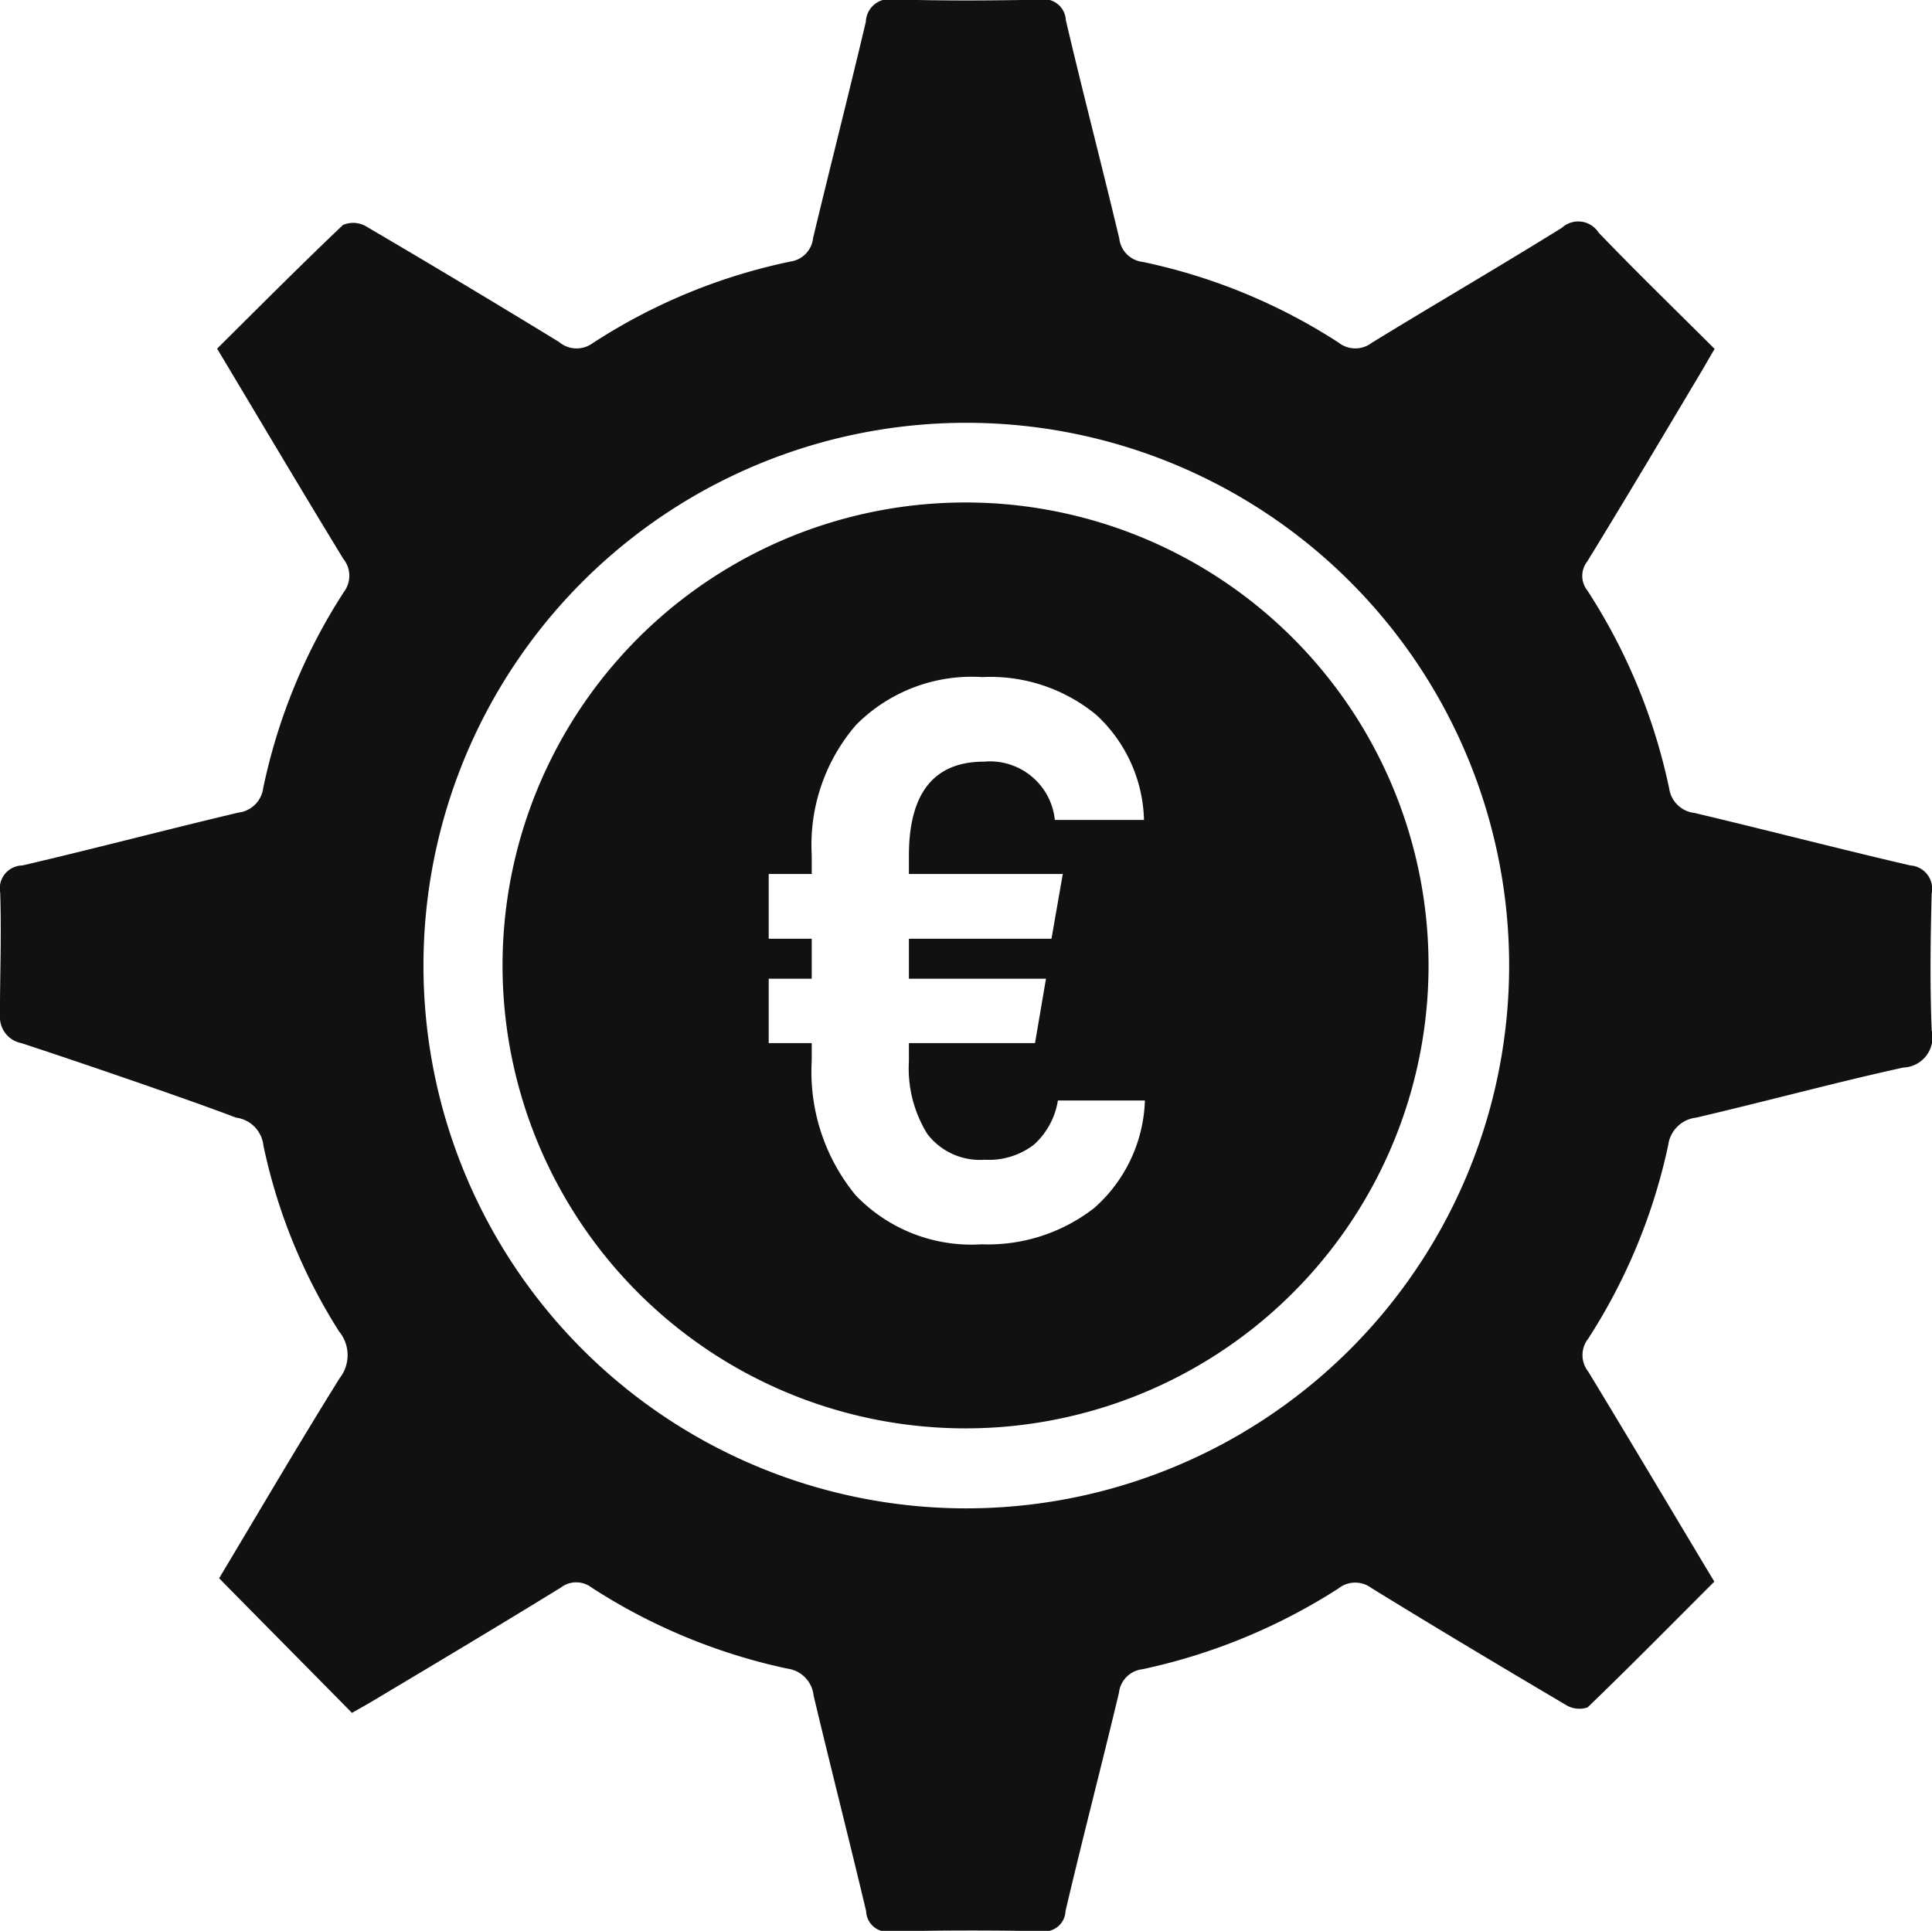
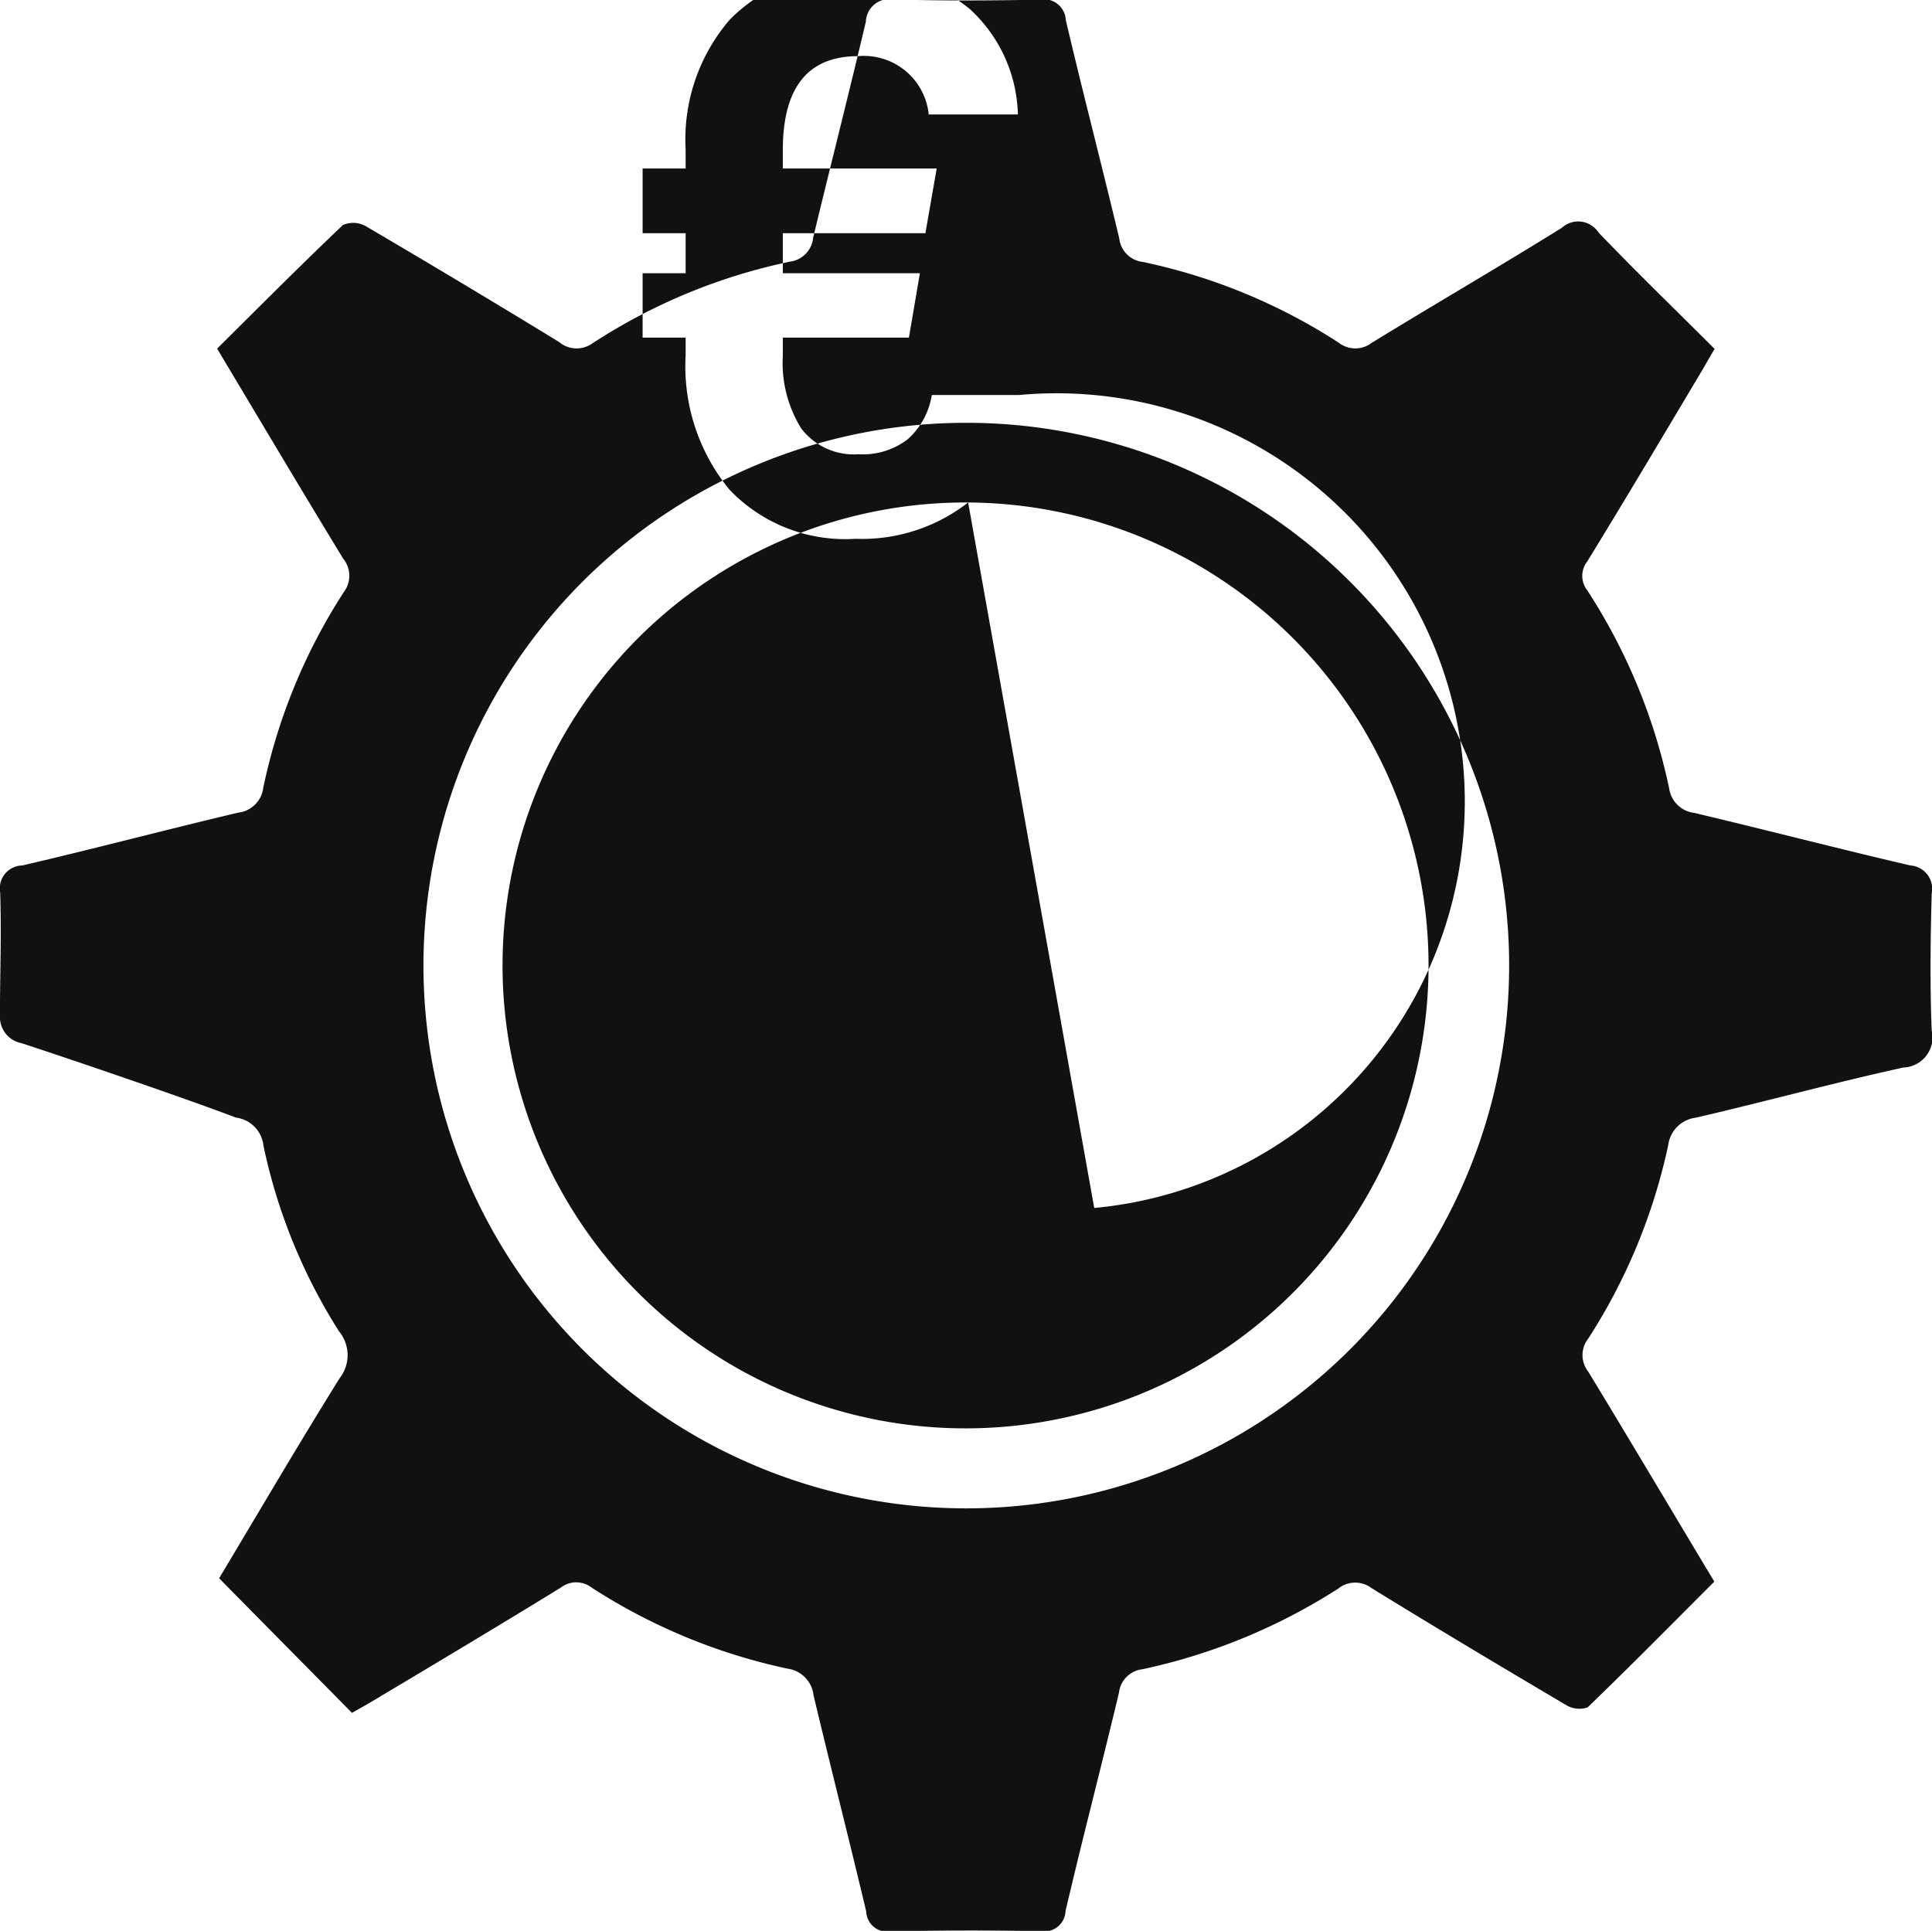
<svg xmlns="http://www.w3.org/2000/svg" viewBox="0 0 63.28 63.25">
  <defs>
    <style>
      .cls-1 {
        fill: #111;
        fill-rule: evenodd;
      }
    </style>
  </defs>
-   <path id="icon-kosteneffizienz.svg" class="cls-1" d="M1034.27,1889.5c-0.06-1.49-.04-2.99,0-4.48a0.766,0.766,0,0,0-.7-0.92c-2.36-.55-4.71-1.16-7.07-1.72a0.944,0.944,0,0,1-.83-0.81,19.1,19.1,0,0,0-2.68-6.48,0.766,0.766,0,0,1,0-.95c1.27-2.07,2.51-4.16,3.75-6.24,0.14-.24.27-0.47,0.42-0.72-1.3-1.3-2.57-2.53-3.8-3.81a0.792,0.792,0,0,0-1.2-.16c-2.06,1.28-4.16,2.5-6.23,3.77a0.886,0.886,0,0,1-1.09-.01,18.954,18.954,0,0,0-6.41-2.64,0.872,0.872,0,0,1-.77-0.77c-0.57-2.39-1.19-4.76-1.75-7.15a0.72,0.72,0,0,0-.87-0.67c-1.59.03-3.18,0.04-4.78-.01a0.771,0.771,0,0,0-.9.73c-0.557,2.36-1.16,4.72-1.727,7.08a0.872,0.872,0,0,1-.754.78A18.9,18.9,0,0,0,990.4,1867a0.889,0.889,0,0,1-1.092-.05q-3.14-1.92-6.309-3.78a0.843,0.843,0,0,0-.766-0.05c-1.39,1.32-2.74,2.68-4.122,4.05,1.4,2.34,2.751,4.62,4.13,6.88a0.882,0.882,0,0,1,.023,1.09,18.926,18.926,0,0,0-2.642,6.42,0.93,0.93,0,0,1-.821.81c-2.36.56-4.707,1.18-7.068,1.73a0.753,0.753,0,0,0-.726.9c0.044,1.49-.009,2.63-0.009,4.06a0.868,0.868,0,0,0,.7.86c1.569,0.51,5.494,1.85,7.031,2.44a1.035,1.035,0,0,1,.9.92,18.41,18.41,0,0,0,2.474,6.08,1.224,1.224,0,0,1,.019,1.54c-1.364,2.19-2.662,4.41-3.945,6.55,1.467,1.49,2.884,2.92,4.352,4.41,0.189-.11.429-0.24,0.663-0.38,2.059-1.23,4.122-2.46,6.17-3.72a0.83,0.83,0,0,1,1.023,0,19.134,19.134,0,0,0,6.406,2.65,0.992,0.992,0,0,1,.857.88c0.561,2.36,1.163,4.71,1.722,7.07a0.693,0.693,0,0,0,.8.66c1.65-.04,3.29-0.04,4.93-0.01a0.692,0.692,0,0,0,.8-0.66c0.56-2.39,1.18-4.76,1.75-7.15a0.872,0.872,0,0,1,.77-0.77,19.368,19.368,0,0,0,6.41-2.64,0.886,0.886,0,0,1,1.09-.02c2.11,1.3,4.24,2.57,6.37,3.83a0.844,0.844,0,0,0,.71.08c1.4-1.35,2.76-2.73,4.15-4.12-1.4-2.33-2.75-4.61-4.13-6.88a0.871,0.871,0,0,1,0-1.08,18.969,18.969,0,0,0,2.62-6.34,1.041,1.041,0,0,1,.92-0.9c2.27-.53,4.51-1.14,6.78-1.64A0.991,0.991,0,0,0,1034.27,1889.5Zm-31.66,15.66a17.78,17.78,0,1,1,17.82-17.79A17.786,17.786,0,0,1,1002.61,1905.16Zm0.1-32.95a15.165,15.165,0,1,0,15.08,15.23A15.17,15.17,0,0,0,1002.71,1872.21Zm4.13,23.11a5.656,5.656,0,0,1-3.69,1.19,5.243,5.243,0,0,1-4.127-1.61,6.368,6.368,0,0,1-1.436-4.4v-0.58h-1.409v-2.11h1.409v-1.31h-1.409v-2.12h1.409v-0.62a6.014,6.014,0,0,1,1.449-4.26,5.331,5.331,0,0,1,4.134-1.57,5.447,5.447,0,0,1,3.74,1.24,4.843,4.843,0,0,1,1.56,3.44h-2.92a2.136,2.136,0,0,0-2.32-1.91c-1.64,0-2.46,1.03-2.46,3.08v0.6h5.04l-0.37,2.12h-4.67v1.31h4.49l-0.36,2.11h-4.13v0.6a4.073,4.073,0,0,0,.6,2.37,2.163,2.163,0,0,0,1.88.85,2.42,2.42,0,0,0,1.61-.49,2.465,2.465,0,0,0,.79-1.45h2.85A4.9,4.9,0,0,1,1006.84,1895.32Z" transform="translate(-971 -1855.75)" />
+   <path id="icon-kosteneffizienz.svg" class="cls-1" d="M1034.27,1889.5c-0.06-1.49-.04-2.99,0-4.48a0.766,0.766,0,0,0-.7-0.92c-2.36-.55-4.71-1.16-7.07-1.72a0.944,0.944,0,0,1-.83-0.81,19.1,19.1,0,0,0-2.68-6.48,0.766,0.766,0,0,1,0-.95c1.27-2.07,2.51-4.16,3.75-6.24,0.14-.24.27-0.47,0.42-0.72-1.3-1.3-2.57-2.53-3.8-3.81a0.792,0.792,0,0,0-1.2-.16c-2.06,1.28-4.16,2.5-6.23,3.77a0.886,0.886,0,0,1-1.09-.01,18.954,18.954,0,0,0-6.41-2.64,0.872,0.872,0,0,1-.77-0.77c-0.57-2.39-1.19-4.76-1.75-7.15a0.72,0.72,0,0,0-.87-0.67c-1.59.03-3.18,0.04-4.78-.01a0.771,0.771,0,0,0-.9.73c-0.557,2.36-1.16,4.72-1.727,7.08a0.872,0.872,0,0,1-.754.78A18.9,18.9,0,0,0,990.4,1867a0.889,0.889,0,0,1-1.092-.05q-3.14-1.92-6.309-3.78a0.843,0.843,0,0,0-.766-0.05c-1.39,1.32-2.74,2.68-4.122,4.05,1.4,2.34,2.751,4.62,4.13,6.88a0.882,0.882,0,0,1,.023,1.09,18.926,18.926,0,0,0-2.642,6.42,0.93,0.93,0,0,1-.821.81c-2.36.56-4.707,1.18-7.068,1.73a0.753,0.753,0,0,0-.726.9c0.044,1.49-.009,2.63-0.009,4.06a0.868,0.868,0,0,0,.7.86c1.569,0.51,5.494,1.85,7.031,2.44a1.035,1.035,0,0,1,.9.92,18.41,18.41,0,0,0,2.474,6.08,1.224,1.224,0,0,1,.019,1.54c-1.364,2.19-2.662,4.41-3.945,6.55,1.467,1.49,2.884,2.92,4.352,4.41,0.189-.11.429-0.24,0.663-0.38,2.059-1.23,4.122-2.46,6.17-3.72a0.83,0.83,0,0,1,1.023,0,19.134,19.134,0,0,0,6.406,2.65,0.992,0.992,0,0,1,.857.88c0.561,2.36,1.163,4.71,1.722,7.07a0.693,0.693,0,0,0,.8.66c1.65-.04,3.29-0.04,4.93-0.01a0.692,0.692,0,0,0,.8-0.66c0.56-2.39,1.18-4.76,1.75-7.15a0.872,0.872,0,0,1,.77-0.77,19.368,19.368,0,0,0,6.41-2.64,0.886,0.886,0,0,1,1.09-.02c2.11,1.3,4.24,2.57,6.37,3.83a0.844,0.844,0,0,0,.71.08c1.4-1.35,2.76-2.73,4.15-4.12-1.4-2.33-2.75-4.61-4.13-6.88a0.871,0.871,0,0,1,0-1.08,18.969,18.969,0,0,0,2.62-6.34,1.041,1.041,0,0,1,.92-0.9c2.27-.53,4.51-1.14,6.78-1.64A0.991,0.991,0,0,0,1034.27,1889.5Zm-31.66,15.66a17.78,17.78,0,1,1,17.82-17.79A17.786,17.786,0,0,1,1002.61,1905.16Zm0.1-32.95a15.165,15.165,0,1,0,15.08,15.23A15.17,15.17,0,0,0,1002.71,1872.21Za5.656,5.656,0,0,1-3.69,1.19,5.243,5.243,0,0,1-4.127-1.61,6.368,6.368,0,0,1-1.436-4.4v-0.58h-1.409v-2.11h1.409v-1.31h-1.409v-2.12h1.409v-0.62a6.014,6.014,0,0,1,1.449-4.26,5.331,5.331,0,0,1,4.134-1.57,5.447,5.447,0,0,1,3.74,1.24,4.843,4.843,0,0,1,1.56,3.44h-2.92a2.136,2.136,0,0,0-2.32-1.91c-1.64,0-2.46,1.03-2.46,3.08v0.6h5.04l-0.37,2.12h-4.67v1.31h4.49l-0.36,2.11h-4.13v0.6a4.073,4.073,0,0,0,.6,2.37,2.163,2.163,0,0,0,1.88.85,2.42,2.42,0,0,0,1.61-.49,2.465,2.465,0,0,0,.79-1.45h2.85A4.9,4.9,0,0,1,1006.84,1895.32Z" transform="translate(-971 -1855.75)" />
</svg>